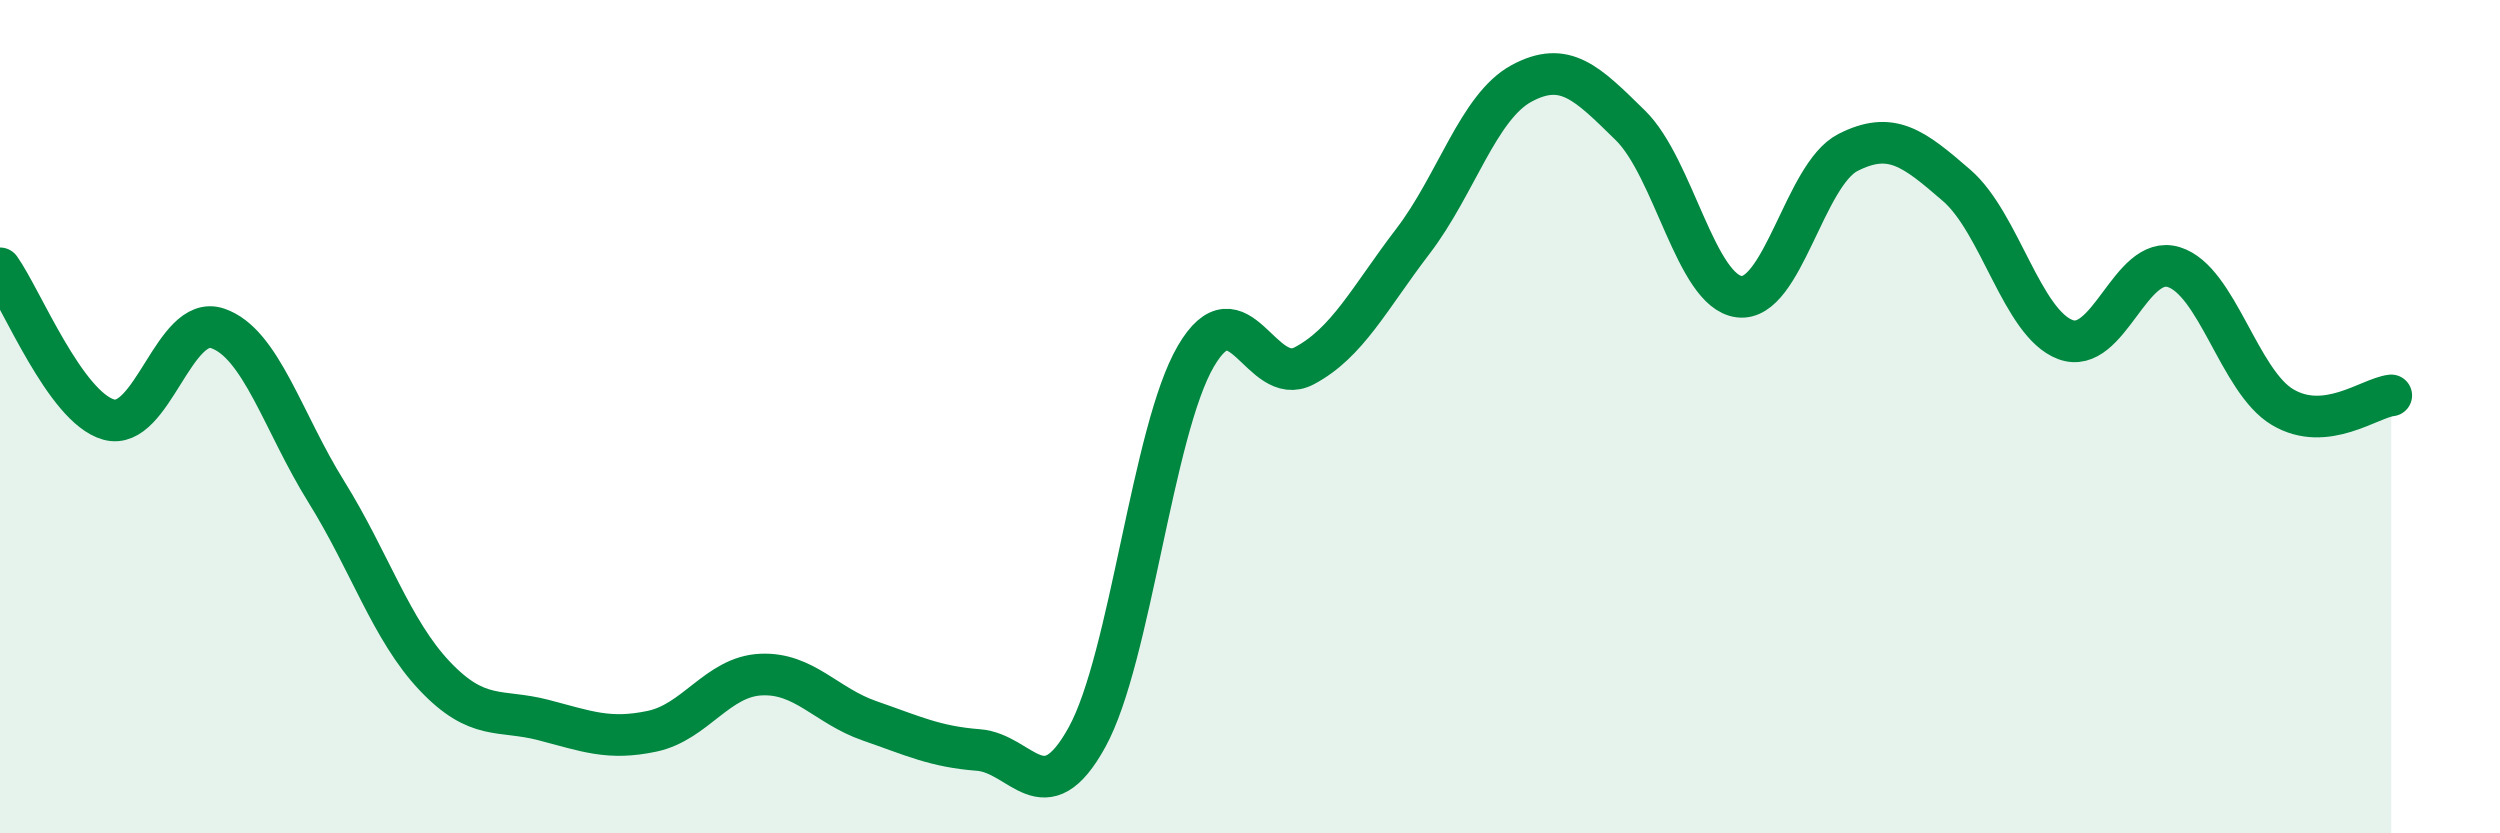
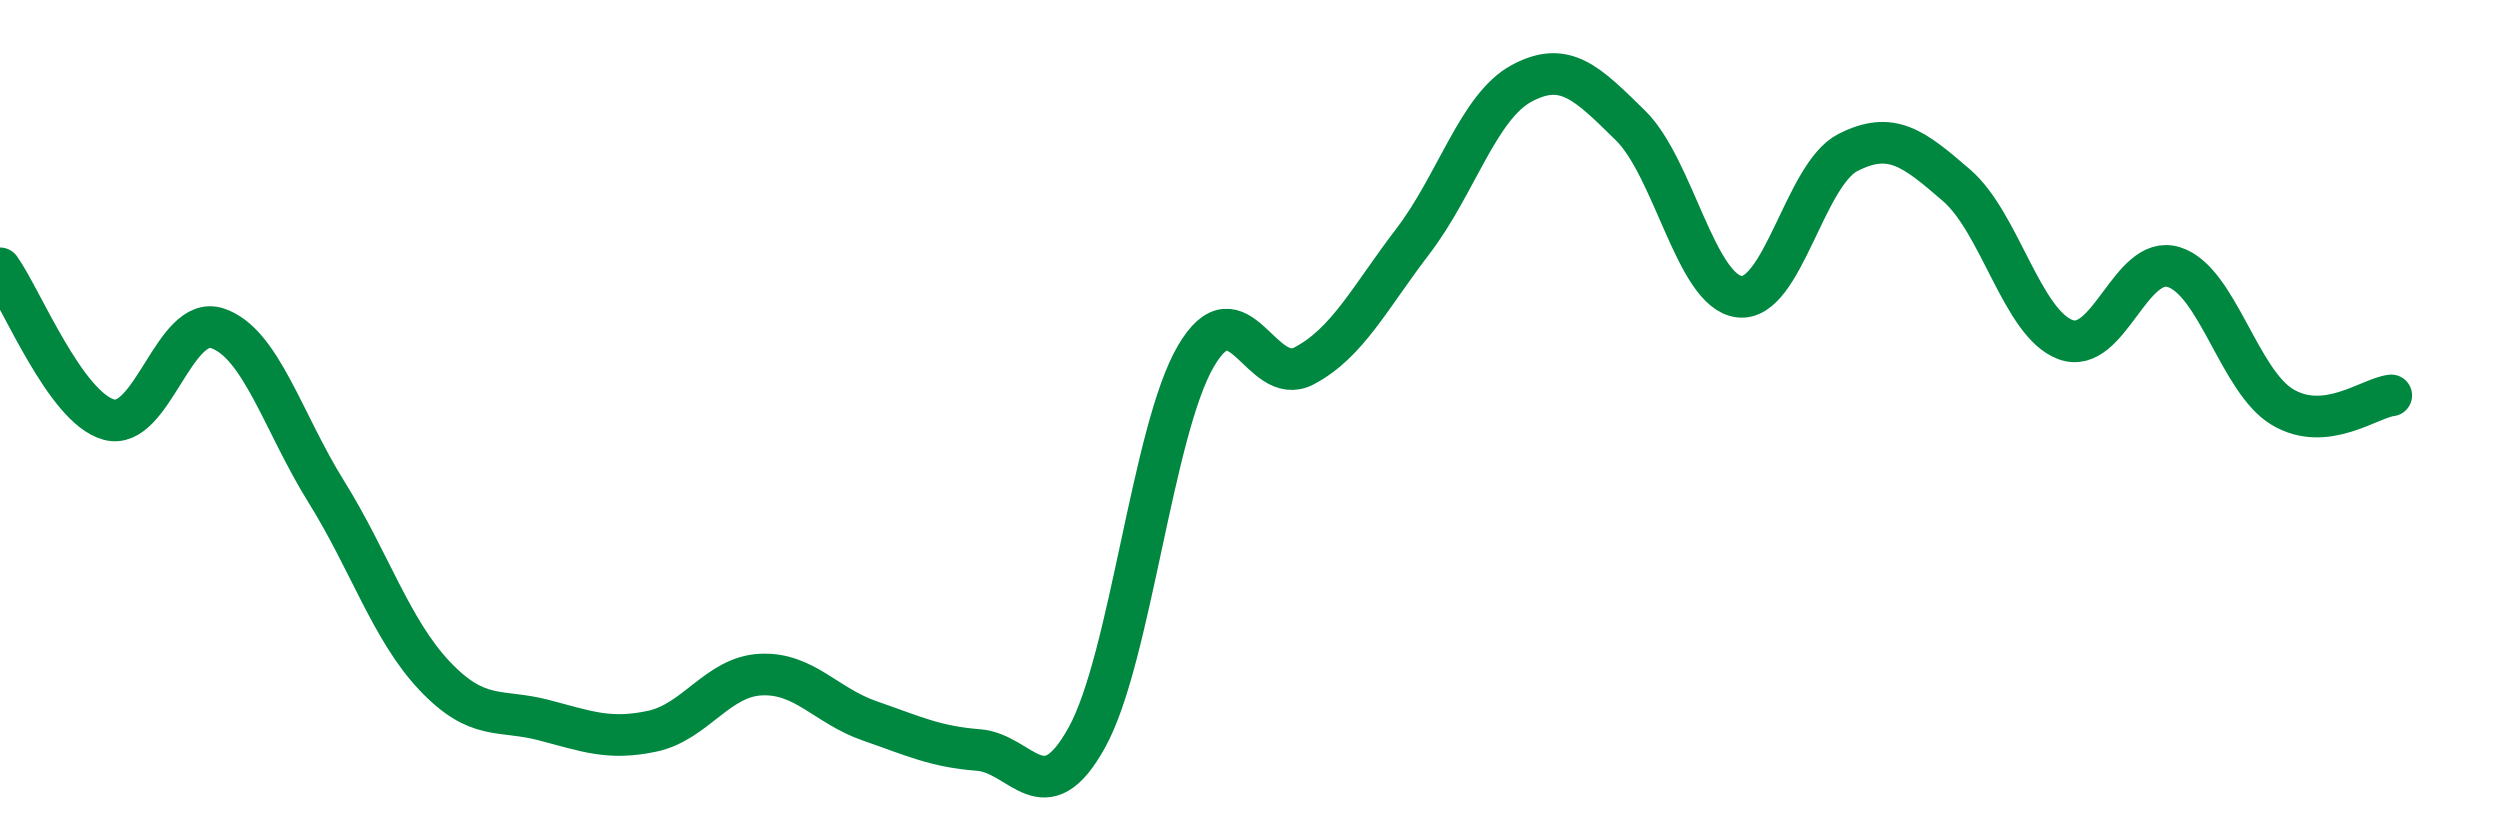
<svg xmlns="http://www.w3.org/2000/svg" width="60" height="20" viewBox="0 0 60 20">
-   <path d="M 0,6.44 C 0.52,7.17 1.57,9.78 2.61,10.07 C 3.65,10.36 4.18,7.53 5.22,7.88 C 6.26,8.23 6.79,10.13 7.83,11.8 C 8.87,13.47 9.39,15.12 10.43,16.22 C 11.47,17.32 12,17.01 13.04,17.28 C 14.08,17.55 14.61,17.77 15.65,17.55 C 16.69,17.33 17.22,16.24 18.26,16.19 C 19.3,16.14 19.83,16.94 20.87,17.3 C 21.91,17.66 22.44,17.92 23.48,18 C 24.52,18.08 25.05,19.58 26.09,17.69 C 27.13,15.8 27.66,10.33 28.7,8.55 C 29.74,6.77 30.26,9.33 31.3,8.78 C 32.34,8.23 32.87,7.15 33.91,5.79 C 34.95,4.43 35.48,2.56 36.52,2 C 37.56,1.44 38.09,1.99 39.13,3.01 C 40.17,4.03 40.7,6.99 41.74,7.12 C 42.78,7.25 43.31,4.19 44.35,3.66 C 45.39,3.13 45.92,3.55 46.96,4.45 C 48,5.35 48.53,7.76 49.57,8.15 C 50.61,8.54 51.13,6.09 52.17,6.41 C 53.21,6.73 53.74,9.15 54.78,9.77 C 55.82,10.39 56.87,9.55 57.39,9.49L57.39 20L0 20Z" fill="#008740" opacity="0.1" stroke-linecap="round" stroke-linejoin="round" />
  <path d="M 0,6.44 C 0.52,7.17 1.57,9.78 2.61,10.07 C 3.65,10.36 4.18,7.53 5.22,7.88 C 6.26,8.23 6.79,10.13 7.83,11.8 C 8.87,13.47 9.39,15.12 10.43,16.22 C 11.47,17.32 12,17.01 13.04,17.28 C 14.08,17.55 14.61,17.77 15.65,17.55 C 16.69,17.33 17.22,16.24 18.26,16.19 C 19.3,16.14 19.83,16.94 20.87,17.3 C 21.91,17.66 22.44,17.92 23.48,18 C 24.52,18.08 25.05,19.58 26.09,17.69 C 27.13,15.8 27.66,10.33 28.7,8.55 C 29.74,6.77 30.26,9.33 31.3,8.78 C 32.34,8.23 32.87,7.15 33.91,5.79 C 34.95,4.43 35.48,2.56 36.52,2 C 37.56,1.44 38.09,1.99 39.13,3.01 C 40.17,4.03 40.7,6.99 41.74,7.12 C 42.78,7.25 43.31,4.19 44.35,3.66 C 45.39,3.13 45.92,3.55 46.96,4.45 C 48,5.35 48.53,7.76 49.57,8.15 C 50.61,8.54 51.13,6.09 52.17,6.41 C 53.21,6.73 53.74,9.15 54.78,9.77 C 55.82,10.39 56.87,9.55 57.39,9.49" stroke="#008740" stroke-width="1" fill="none" stroke-linecap="round" stroke-linejoin="round" />
</svg>